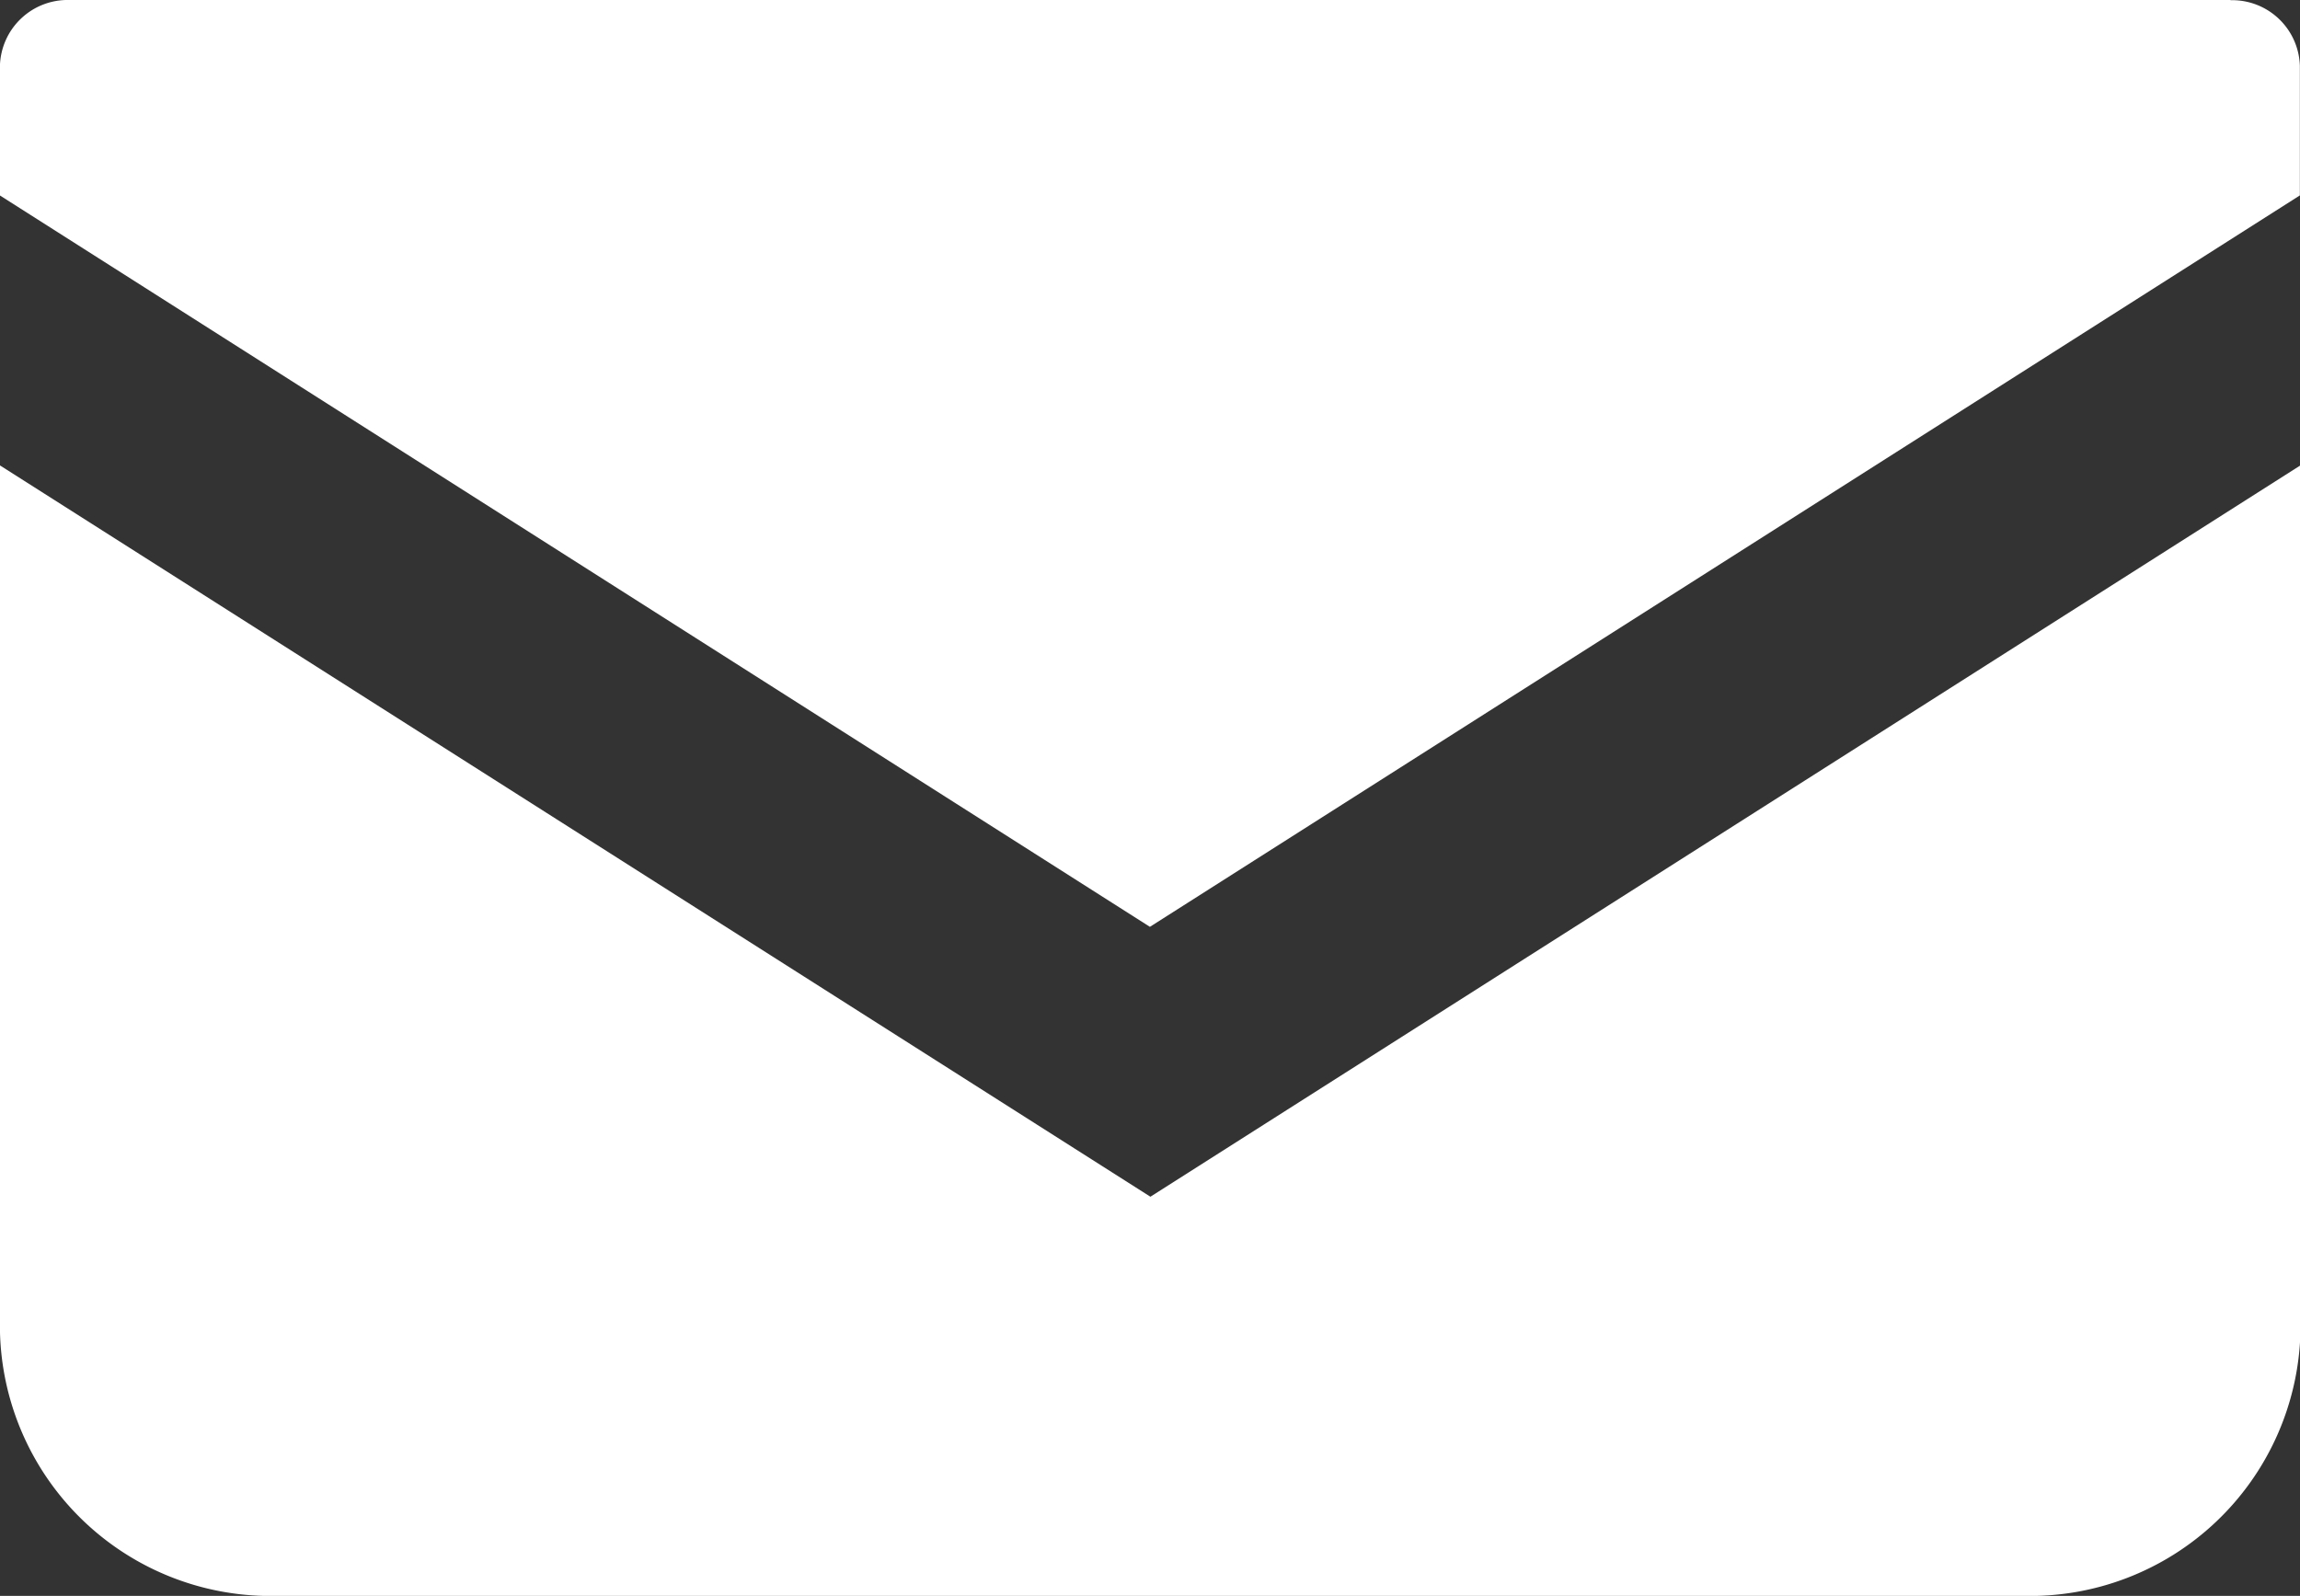
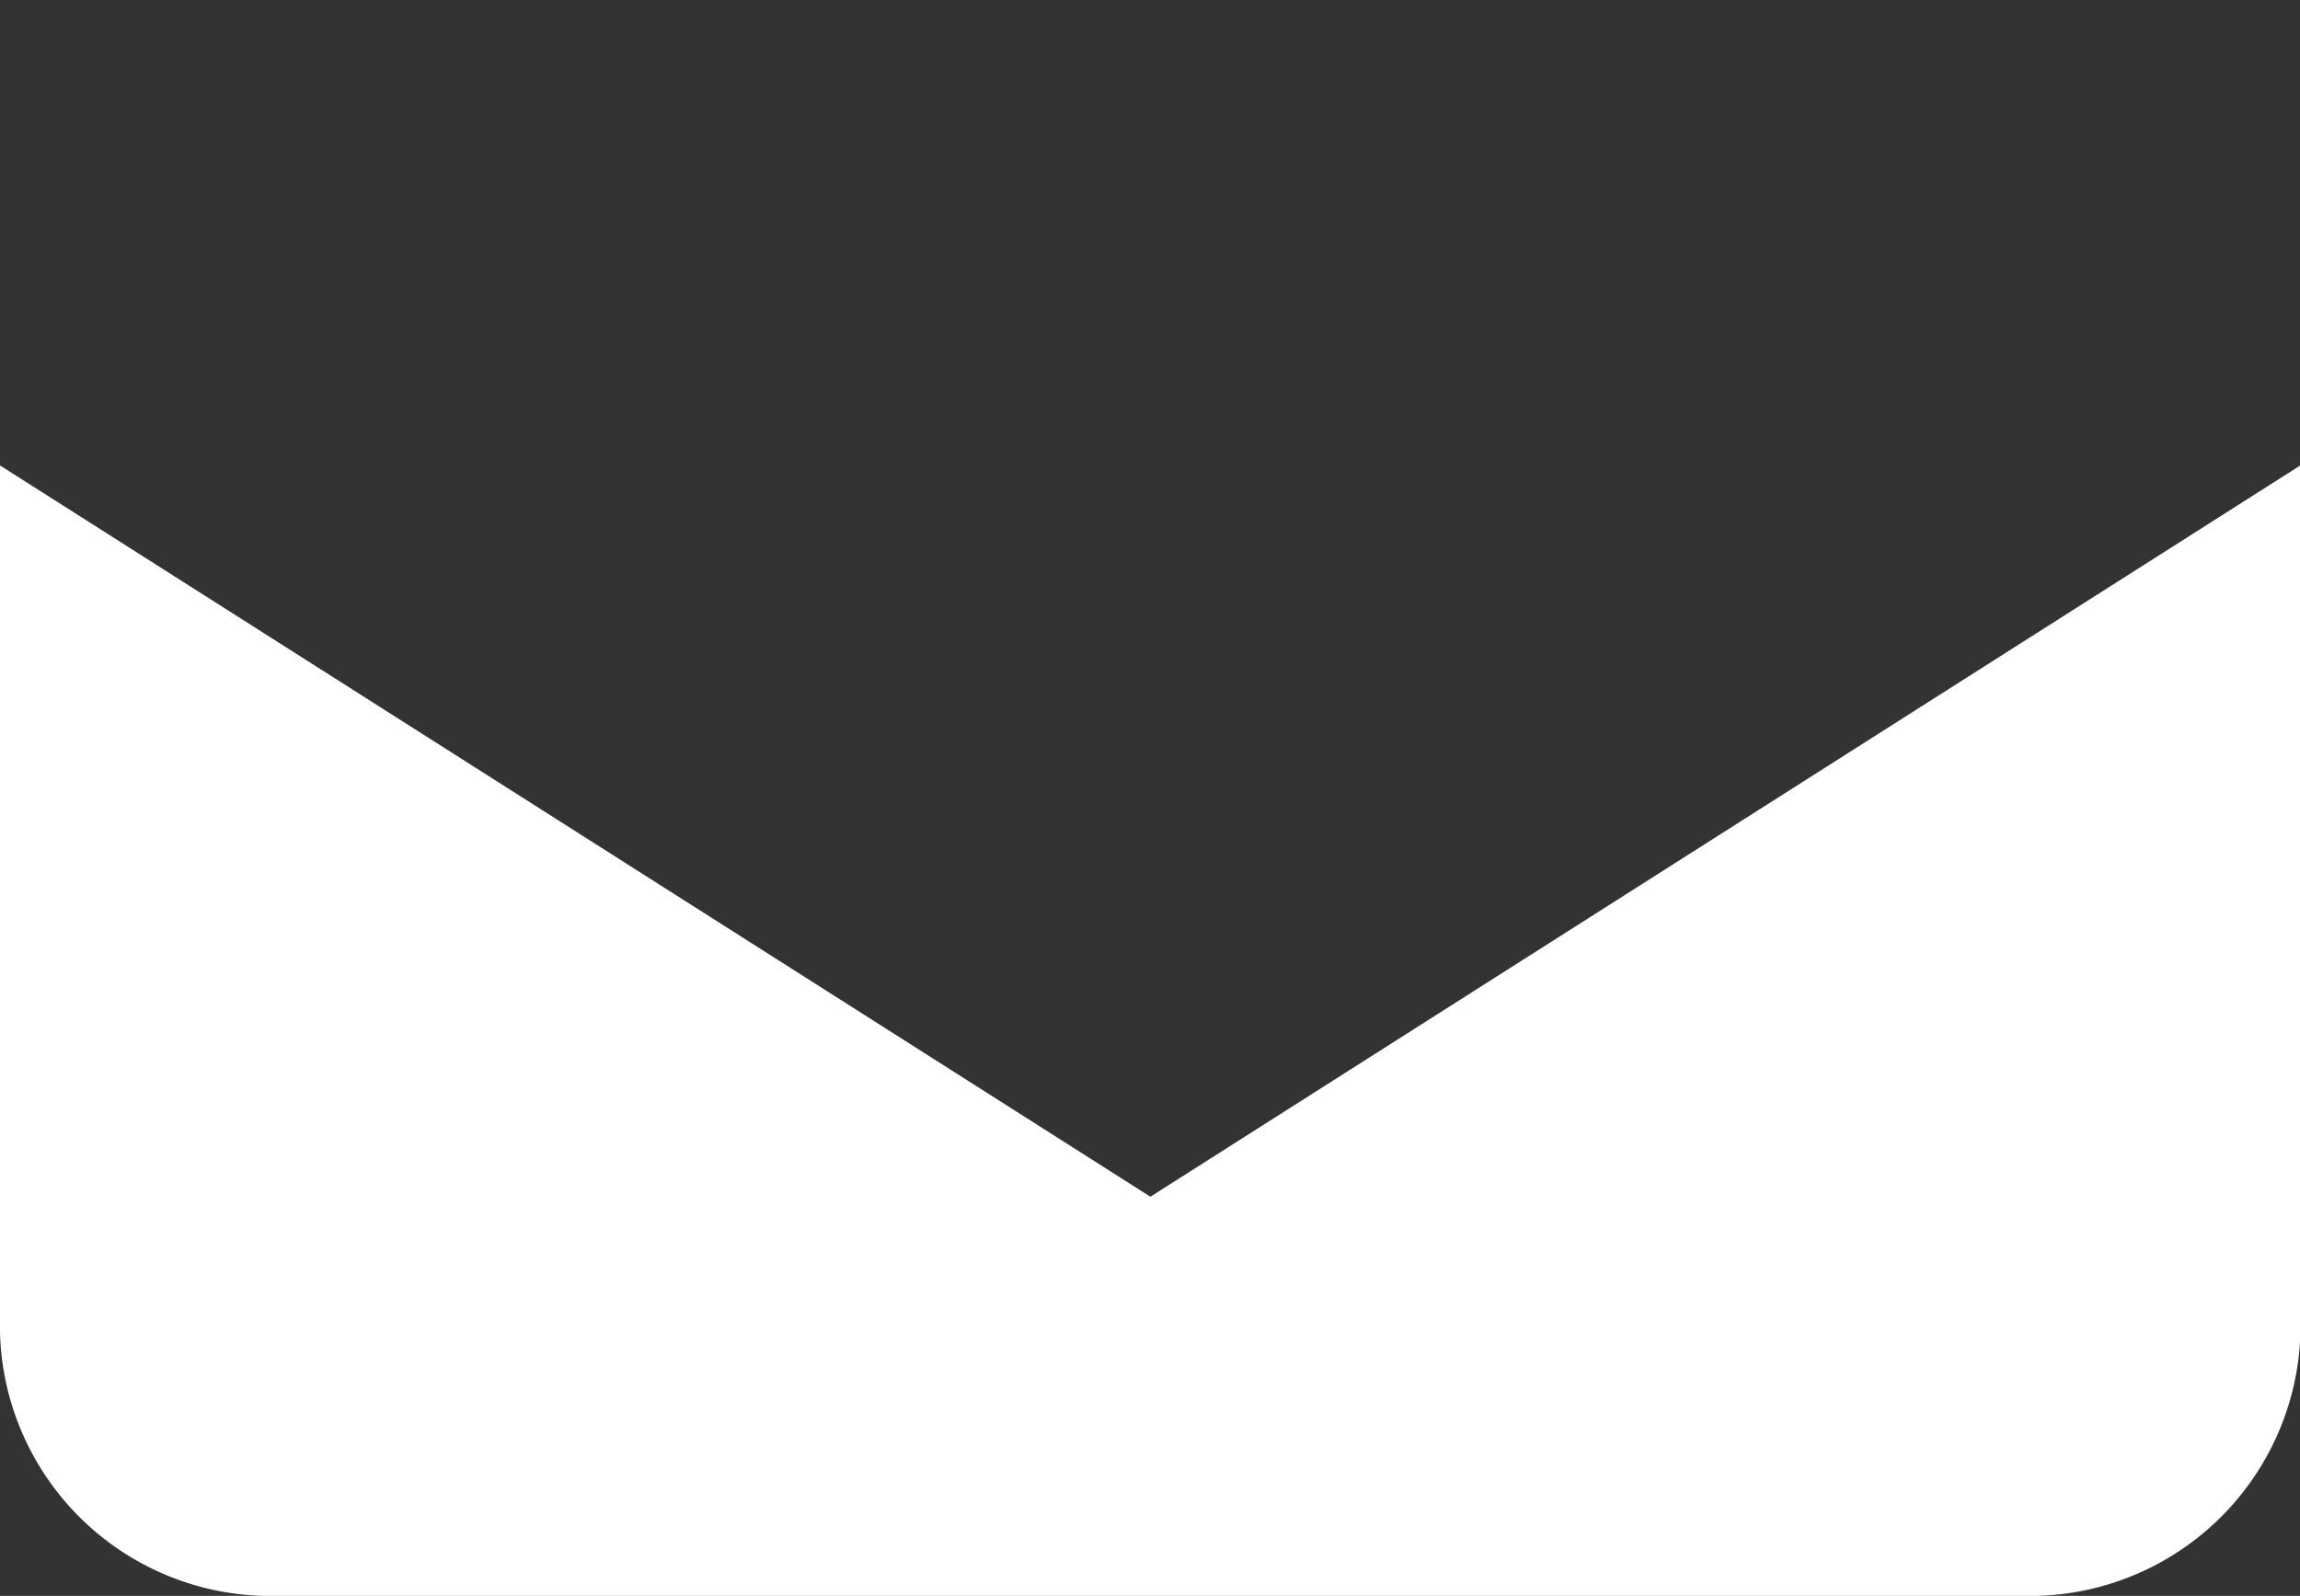
<svg xmlns="http://www.w3.org/2000/svg" width="36.435" height="25.284" viewBox="0 0 36.435 25.284">
  <rect x="0" y="0" width="36.435" height="25.284" fill="#333333" stroke="none" />
  <g transform="translate(-1899.319 234.847)">
-     <path d="M240.975,501.153H206.738a1.073,1.073,0,0,0-1.1,1.044v2.053l18.217,11.587,18.217-11.588V502.2a1.073,1.073,0,0,0-1.1-1.044" transform="translate(1693.68 -736)" fill="#fff" />
    <path d="M205.639,507.63v13.738a4.287,4.287,0,0,0,4.4,4.172h27.642a4.288,4.288,0,0,0,4.4-4.172V507.629l-18.218,11.587Z" transform="translate(1693.68 -735.103)" fill="#fff" />
  </g>
</svg>